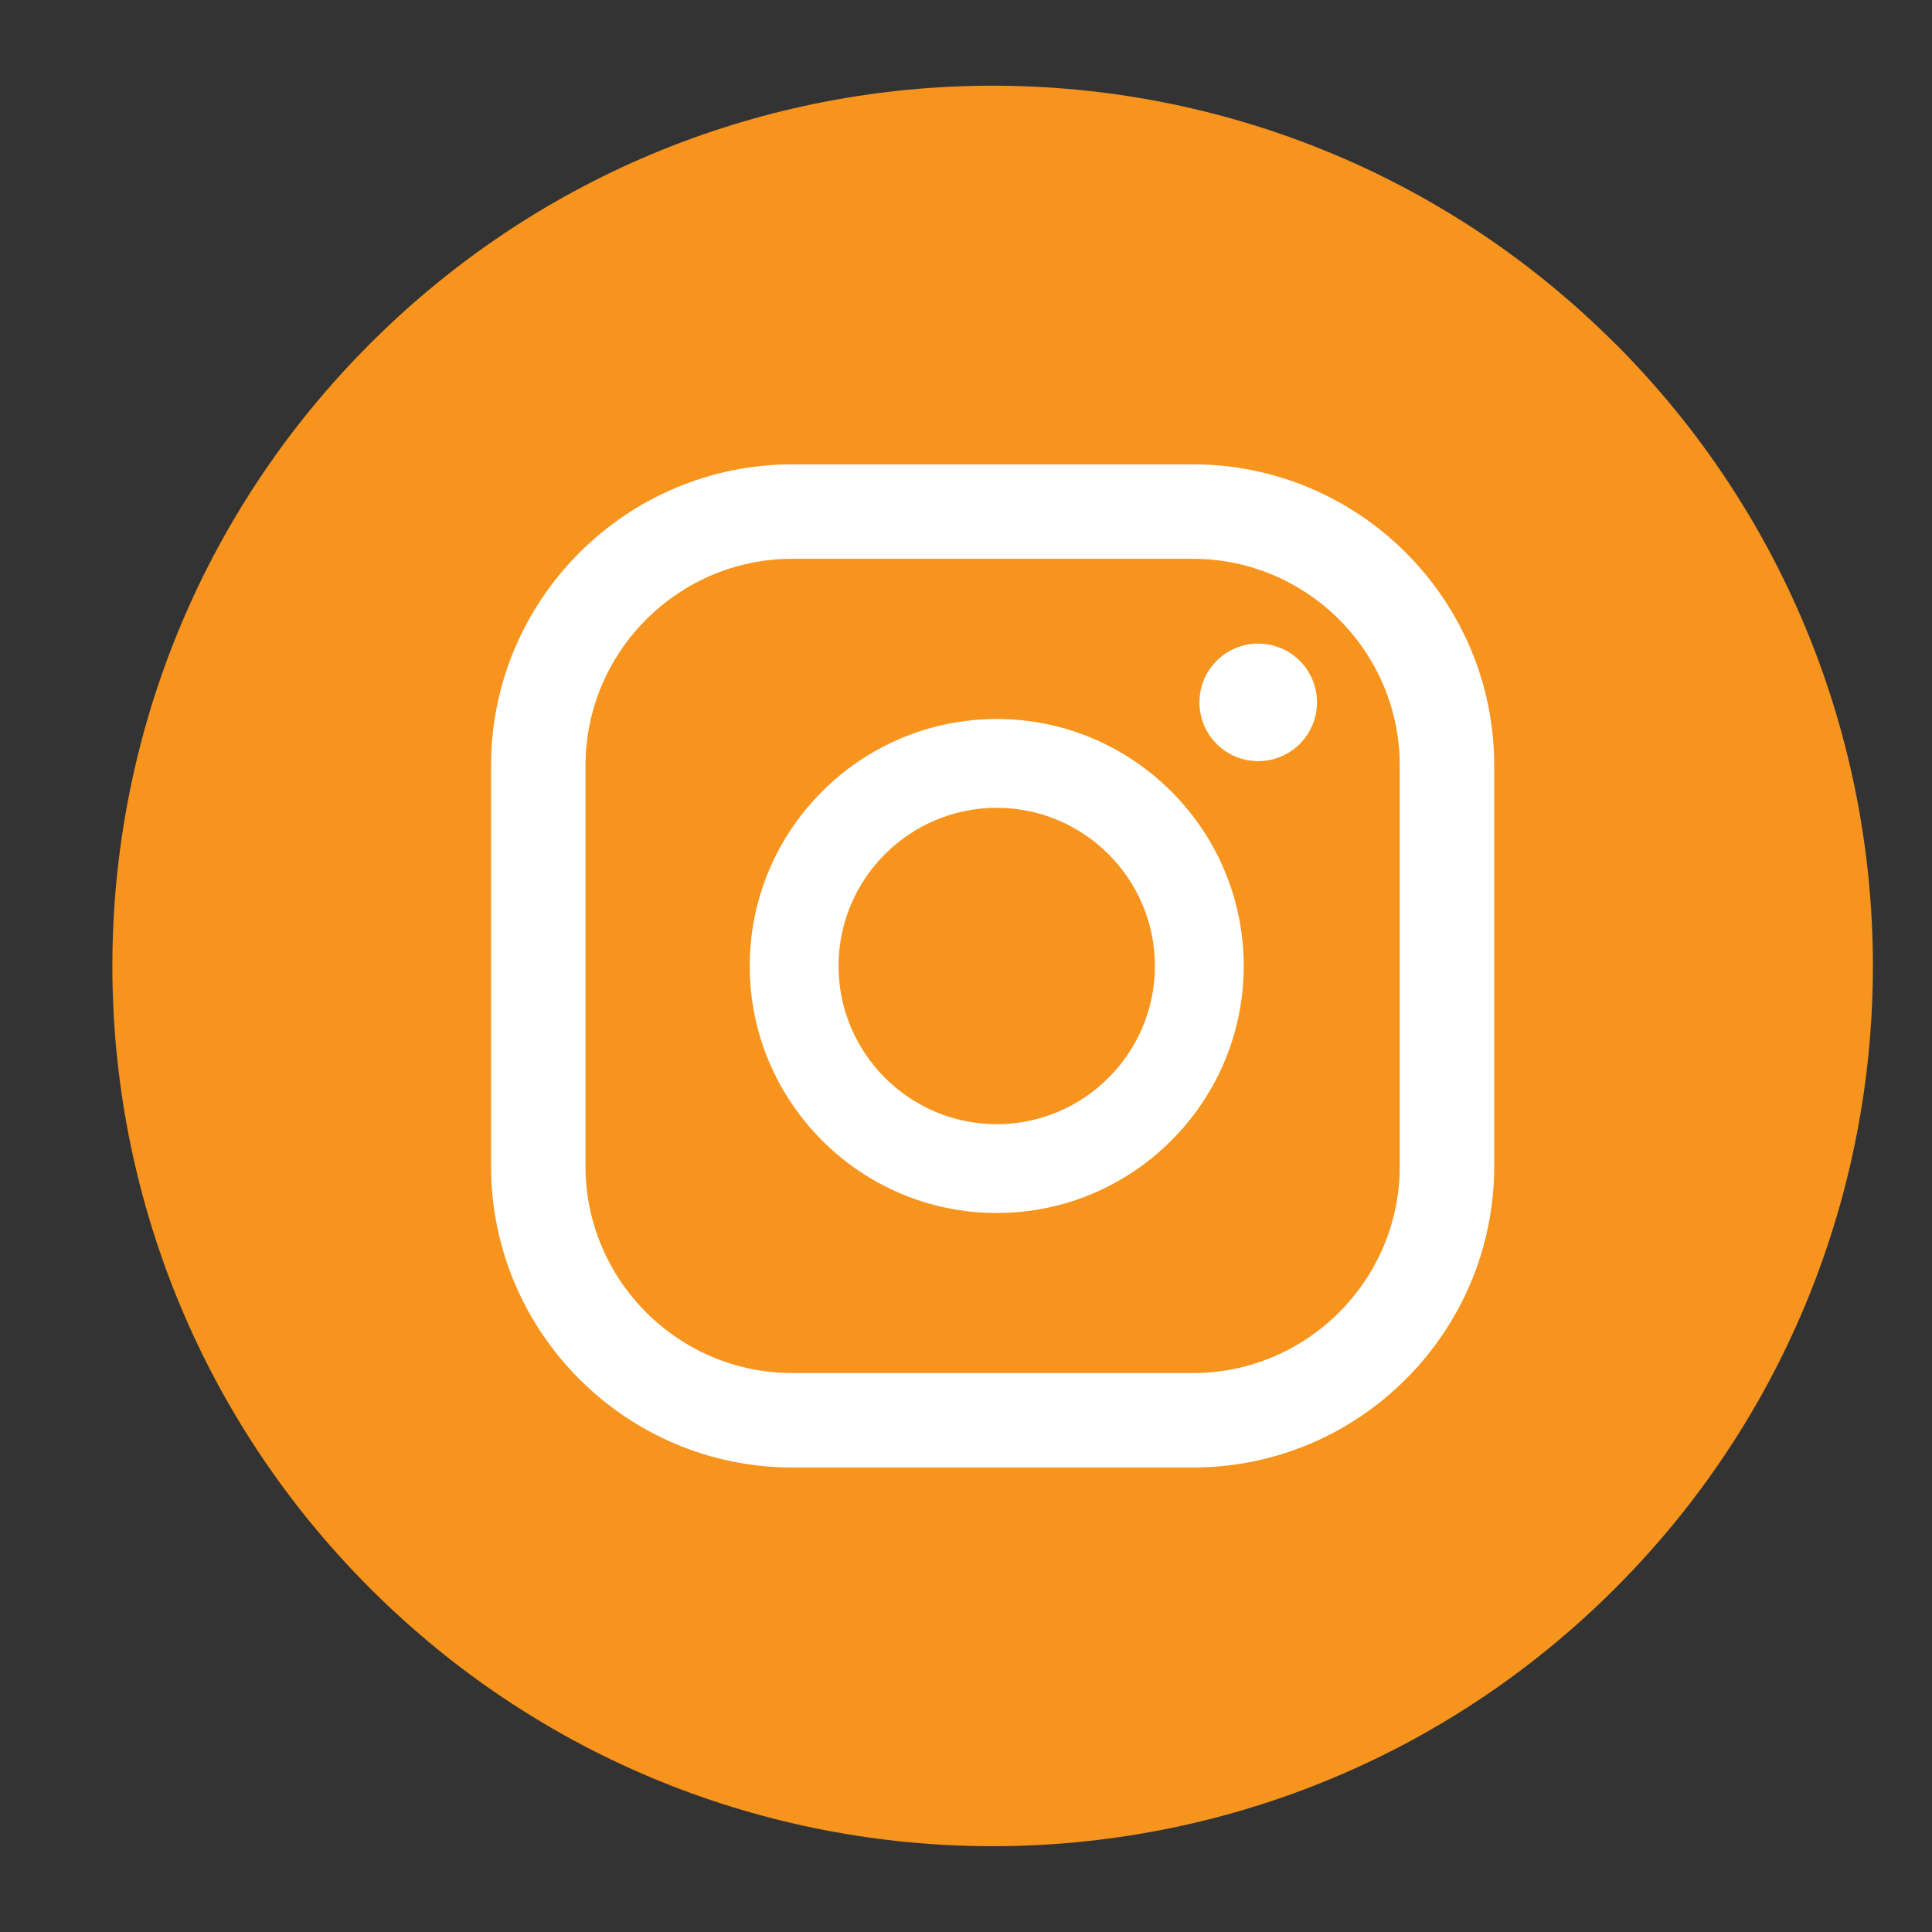
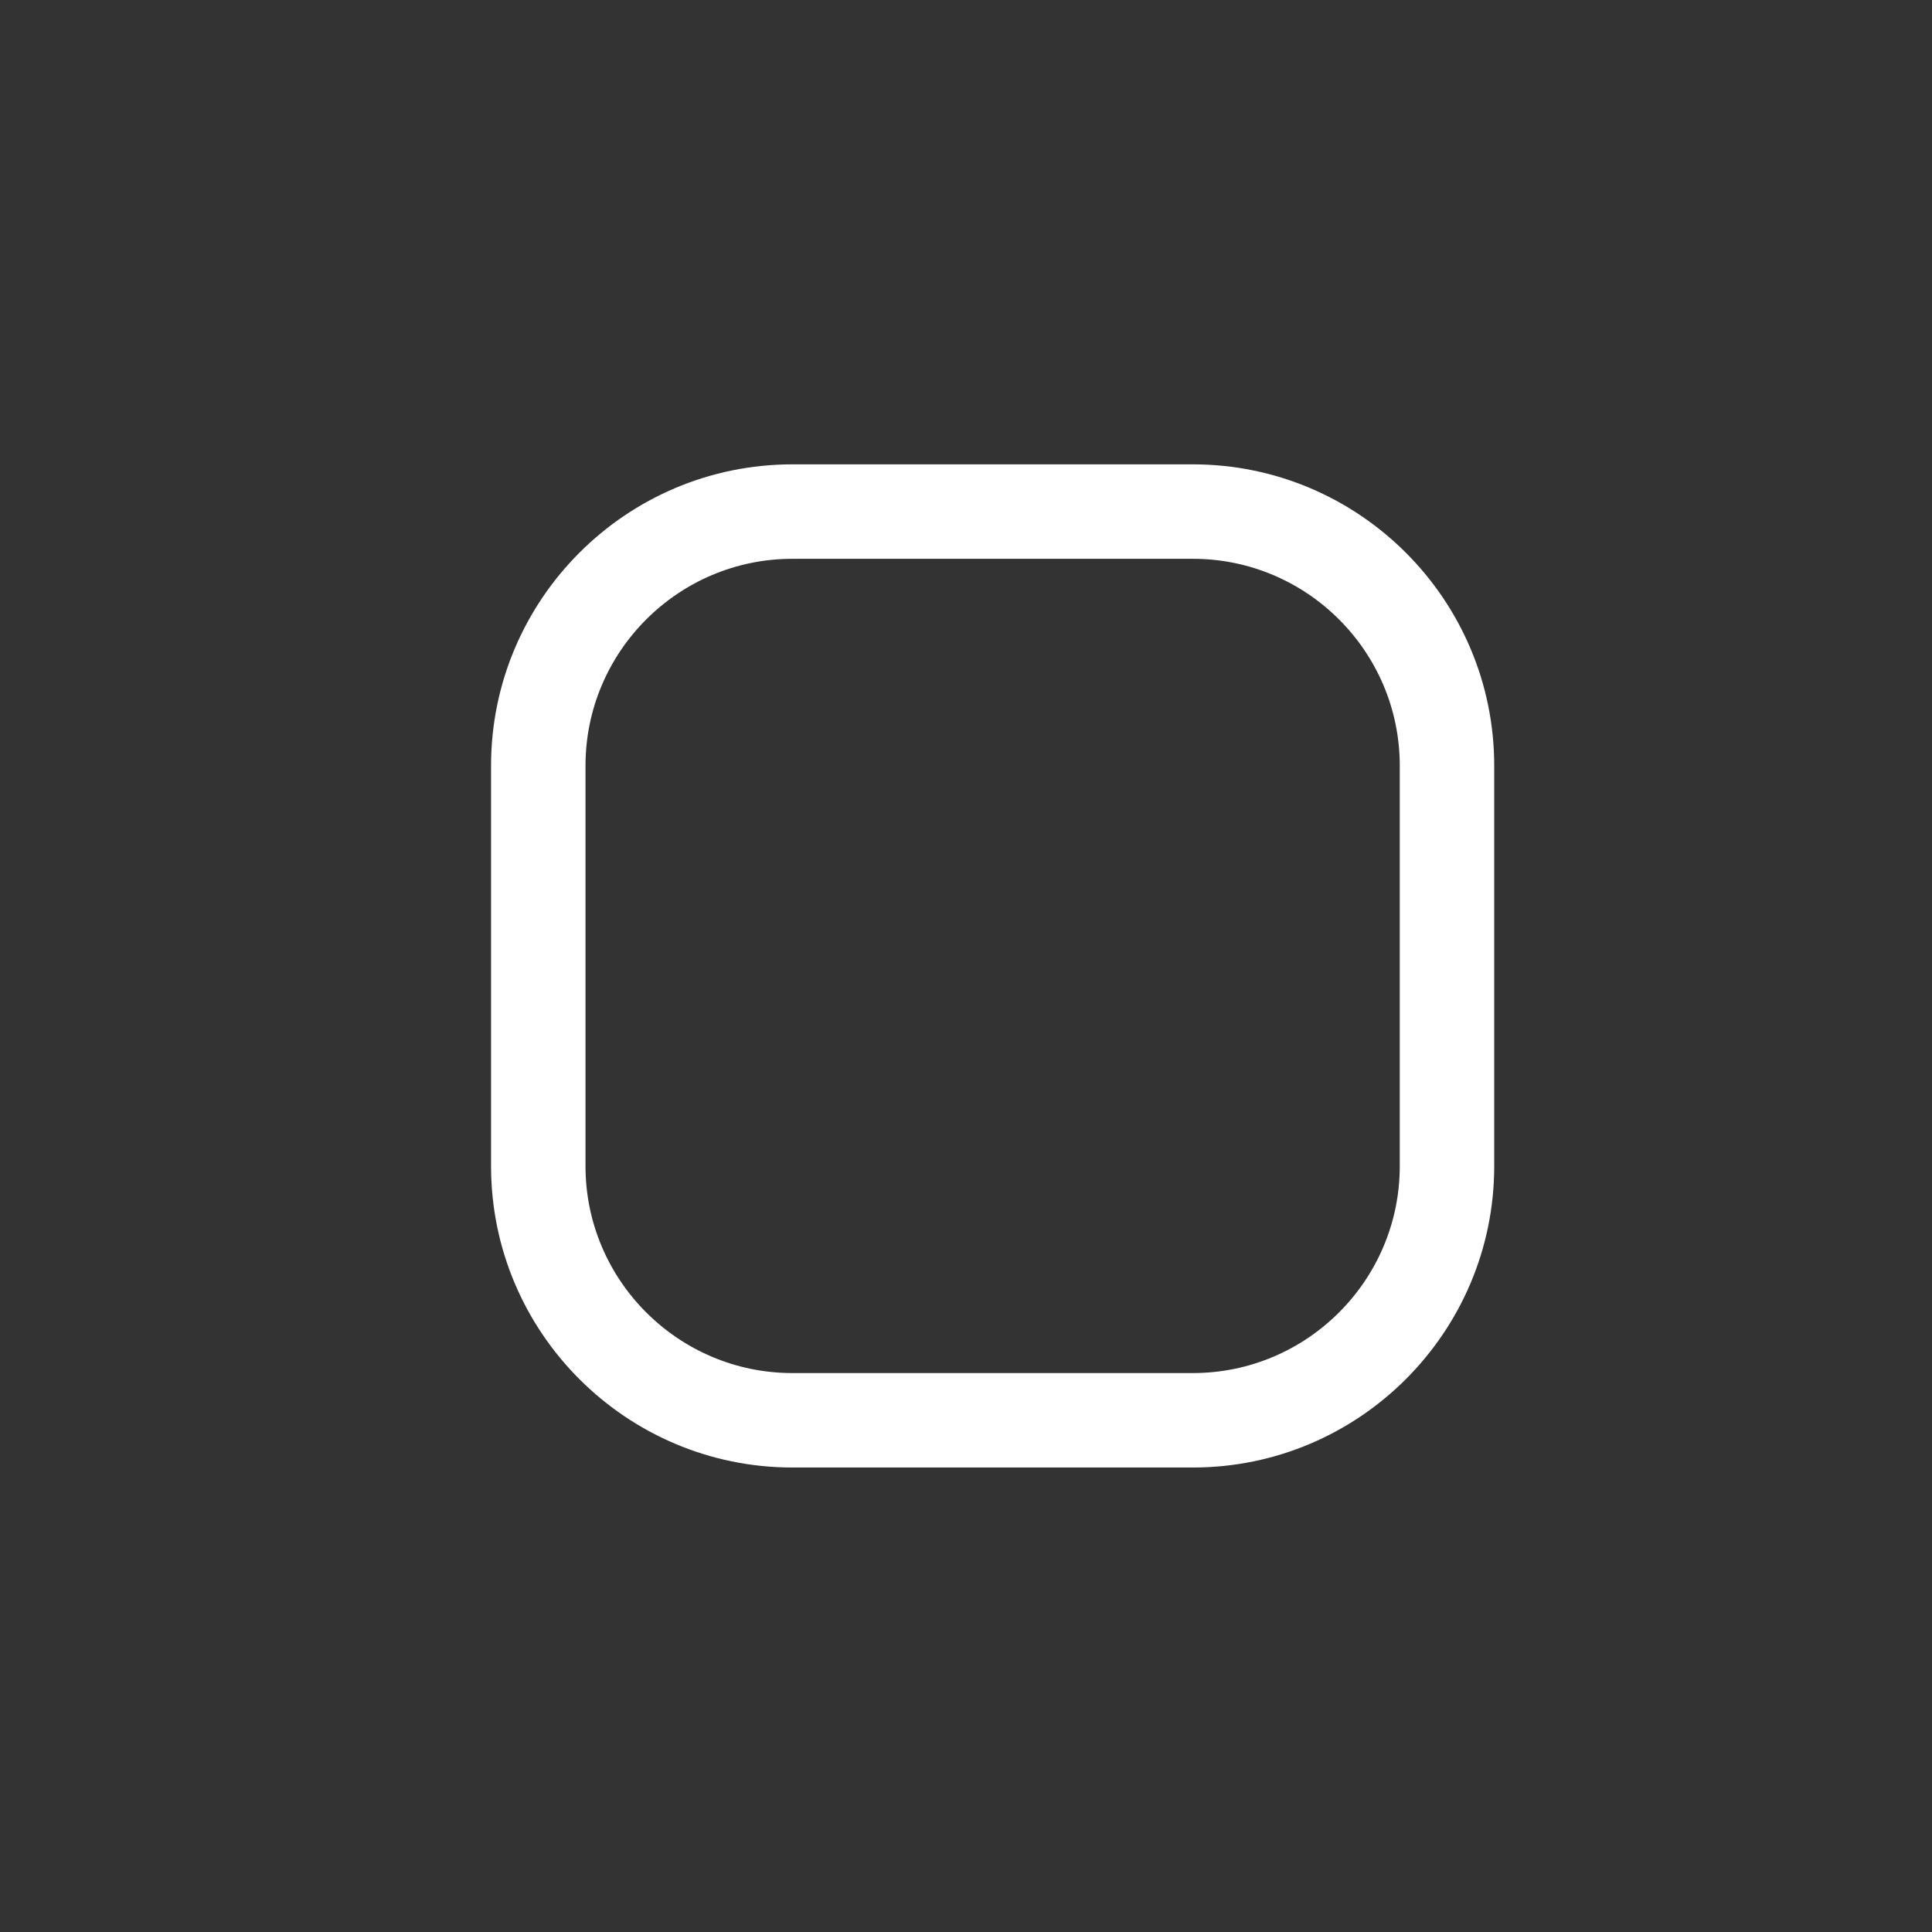
<svg xmlns="http://www.w3.org/2000/svg" id="Layer_1" data-name="Layer 1" viewBox="0 0 144 144">
  <rect x="0" y="0" width="144" height="144" fill="#333333" stroke="none" />
  <defs>
    <style>
      .cls-1 {
        fill: #f7941d;
      }

      .cls-2 {
        fill: #fff;
      }
    </style>
  </defs>
-   <path class="cls-1" d="M120.38,25.61C94.76-.02,53.21-.02,27.59,25.61,1.97,51.23,1.97,92.77,27.59,118.39h0c25.62,25.62,67.16,25.62,92.79,0h0c25.62-25.62,25.62-67.16,0-92.79Z" />
  <g>
-     <path class="cls-2" d="M93.78,47.97c-2.42,0-4.38,1.96-4.38,4.38s1.96,4.38,4.38,4.38,4.38-1.96,4.38-4.38-1.96-4.38-4.38-4.38Z" />
-     <path class="cls-2" d="M74.29,53.59c-10.15,0-18.41,8.26-18.41,18.41s8.26,18.41,18.41,18.41,18.41-8.26,18.41-18.41-8.26-18.41-18.41-18.41ZM74.29,83.79c-6.5,0-11.79-5.29-11.79-11.79s5.29-11.79,11.79-11.79,11.79,5.29,11.79,11.79-5.29,11.79-11.79,11.79Z" />
    <path class="cls-2" d="M88.91,109.38h-29.85c-12.38,0-22.46-10.07-22.46-22.46v-29.85c0-12.38,10.07-22.46,22.46-22.46h29.85c12.38,0,22.46,10.07,22.46,22.46v29.85c0,12.38-10.07,22.46-22.46,22.46ZM59.06,41.65c-8.5,0-15.42,6.92-15.42,15.42v29.85c0,8.5,6.92,15.42,15.42,15.42h29.85c8.5,0,15.42-6.92,15.42-15.42v-29.85c0-8.5-6.92-15.42-15.42-15.42h-29.85Z" />
  </g>
</svg>